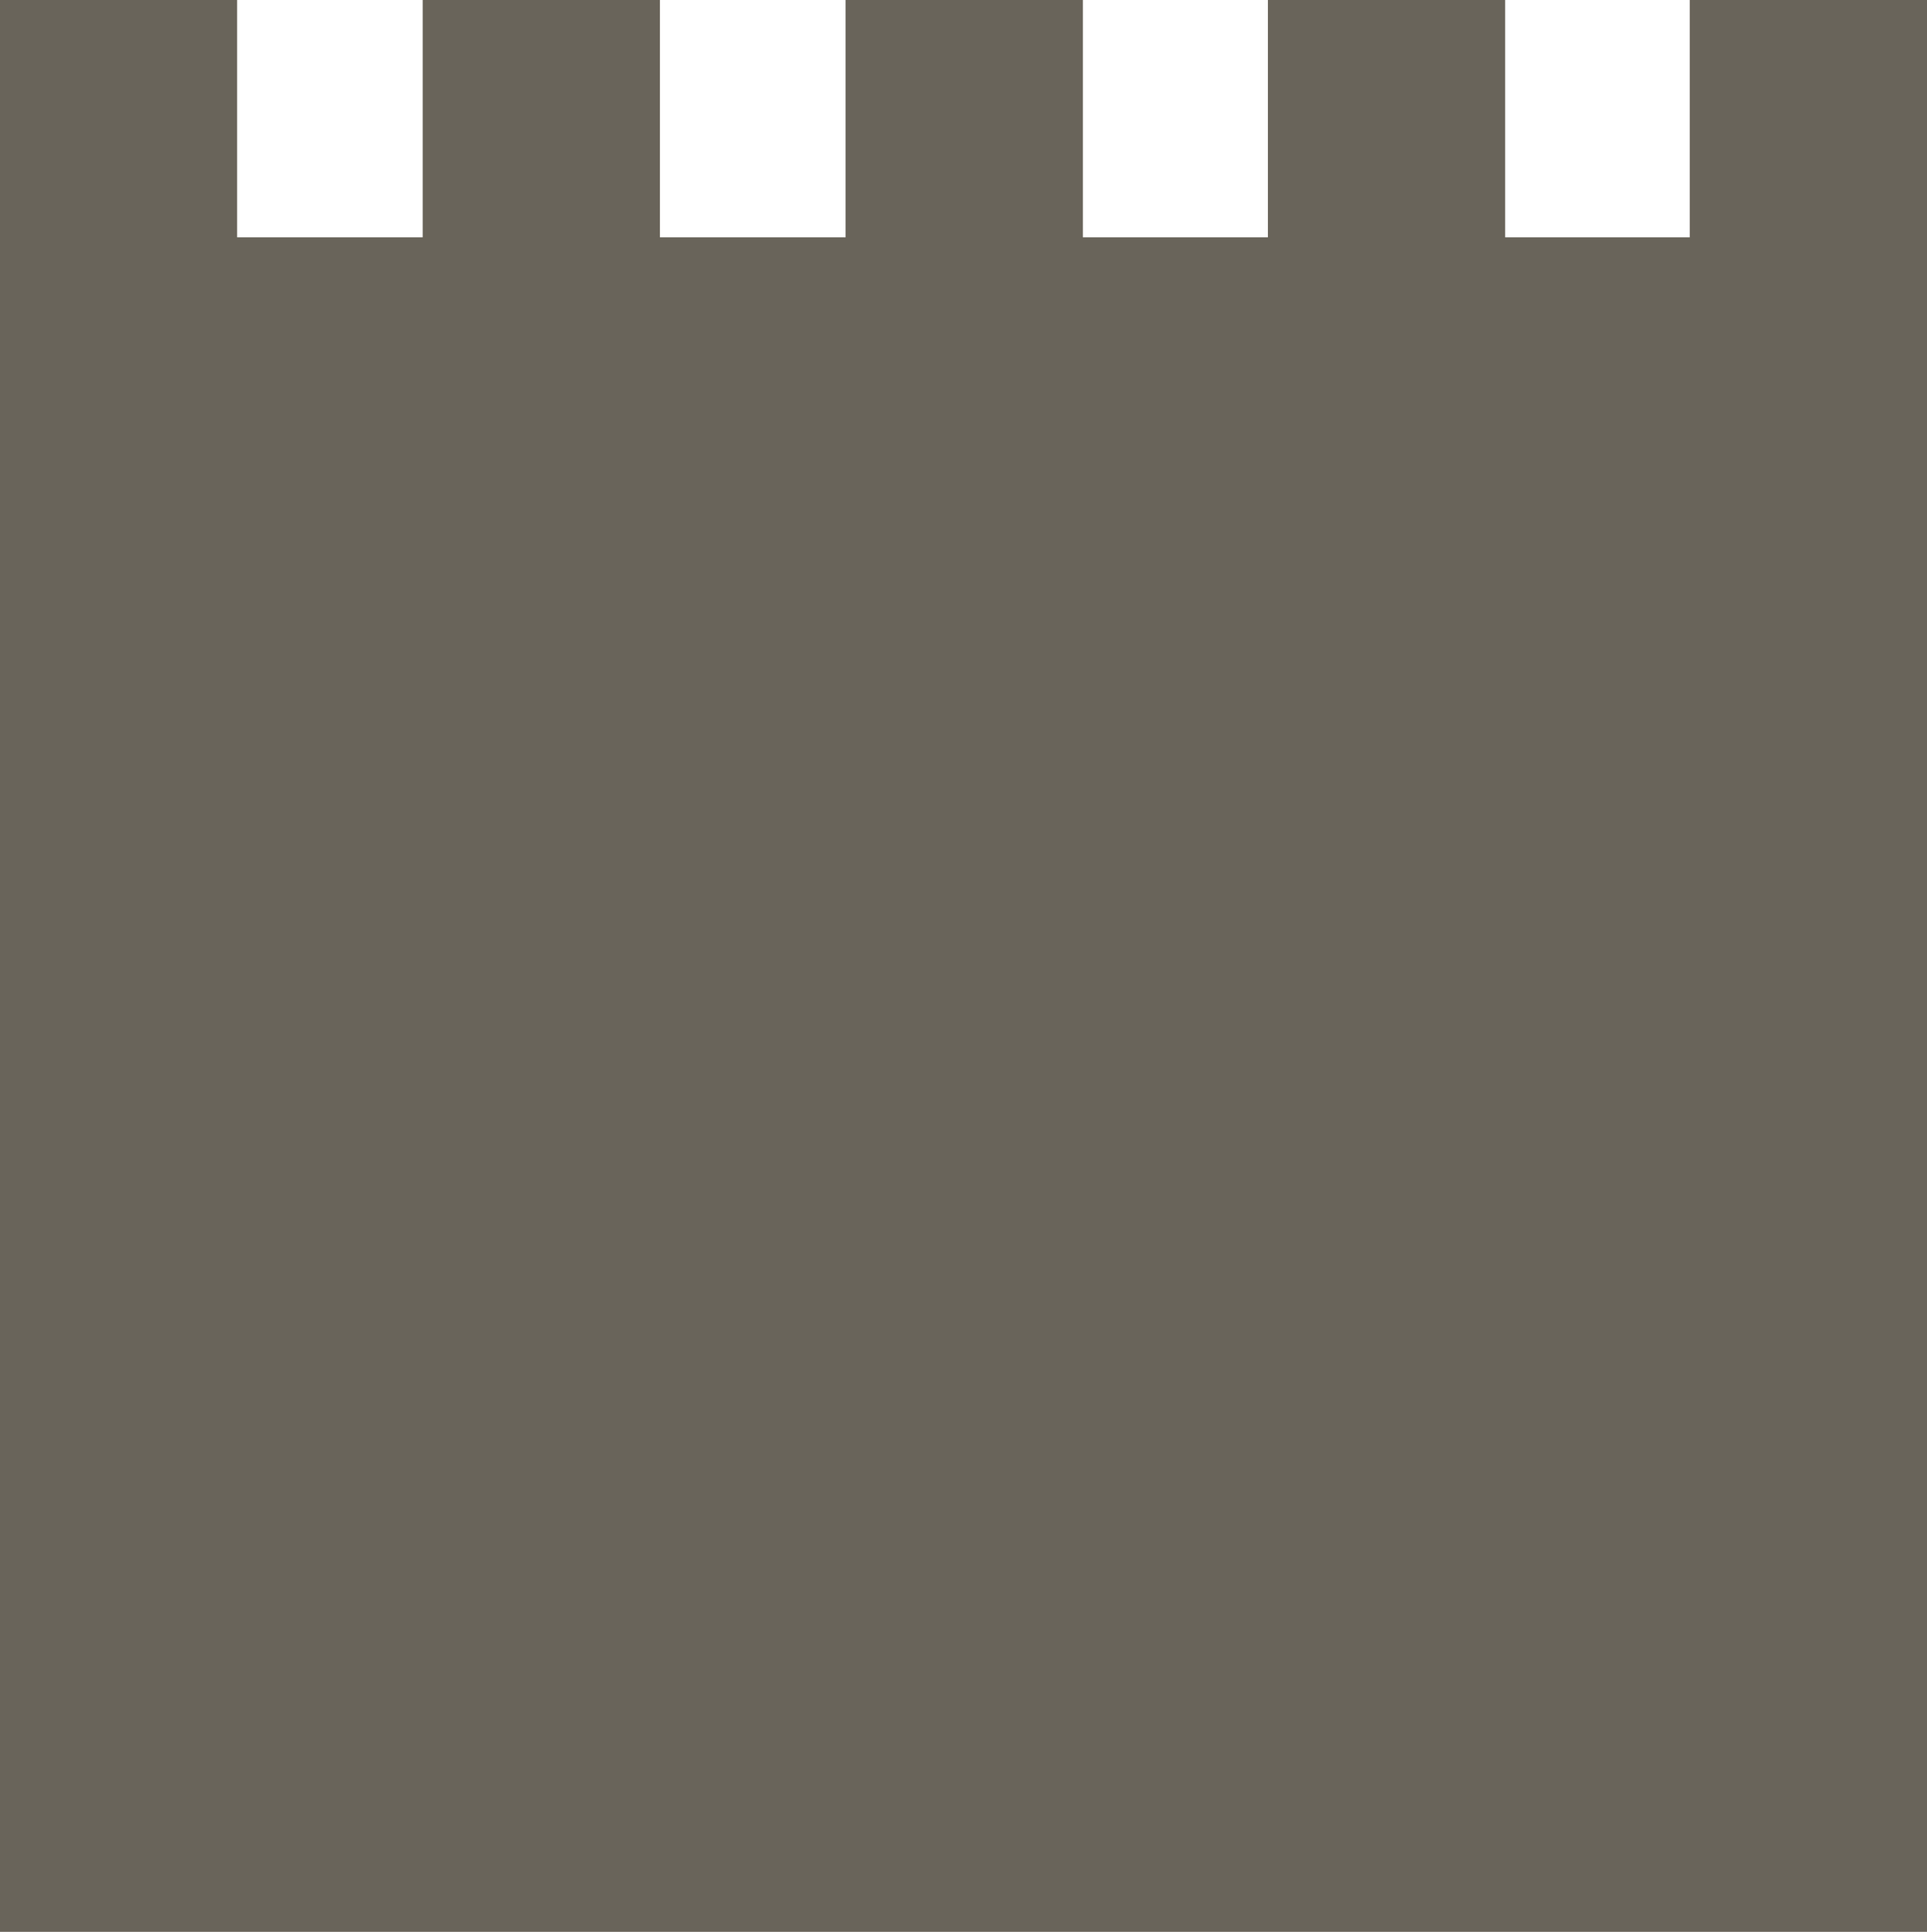
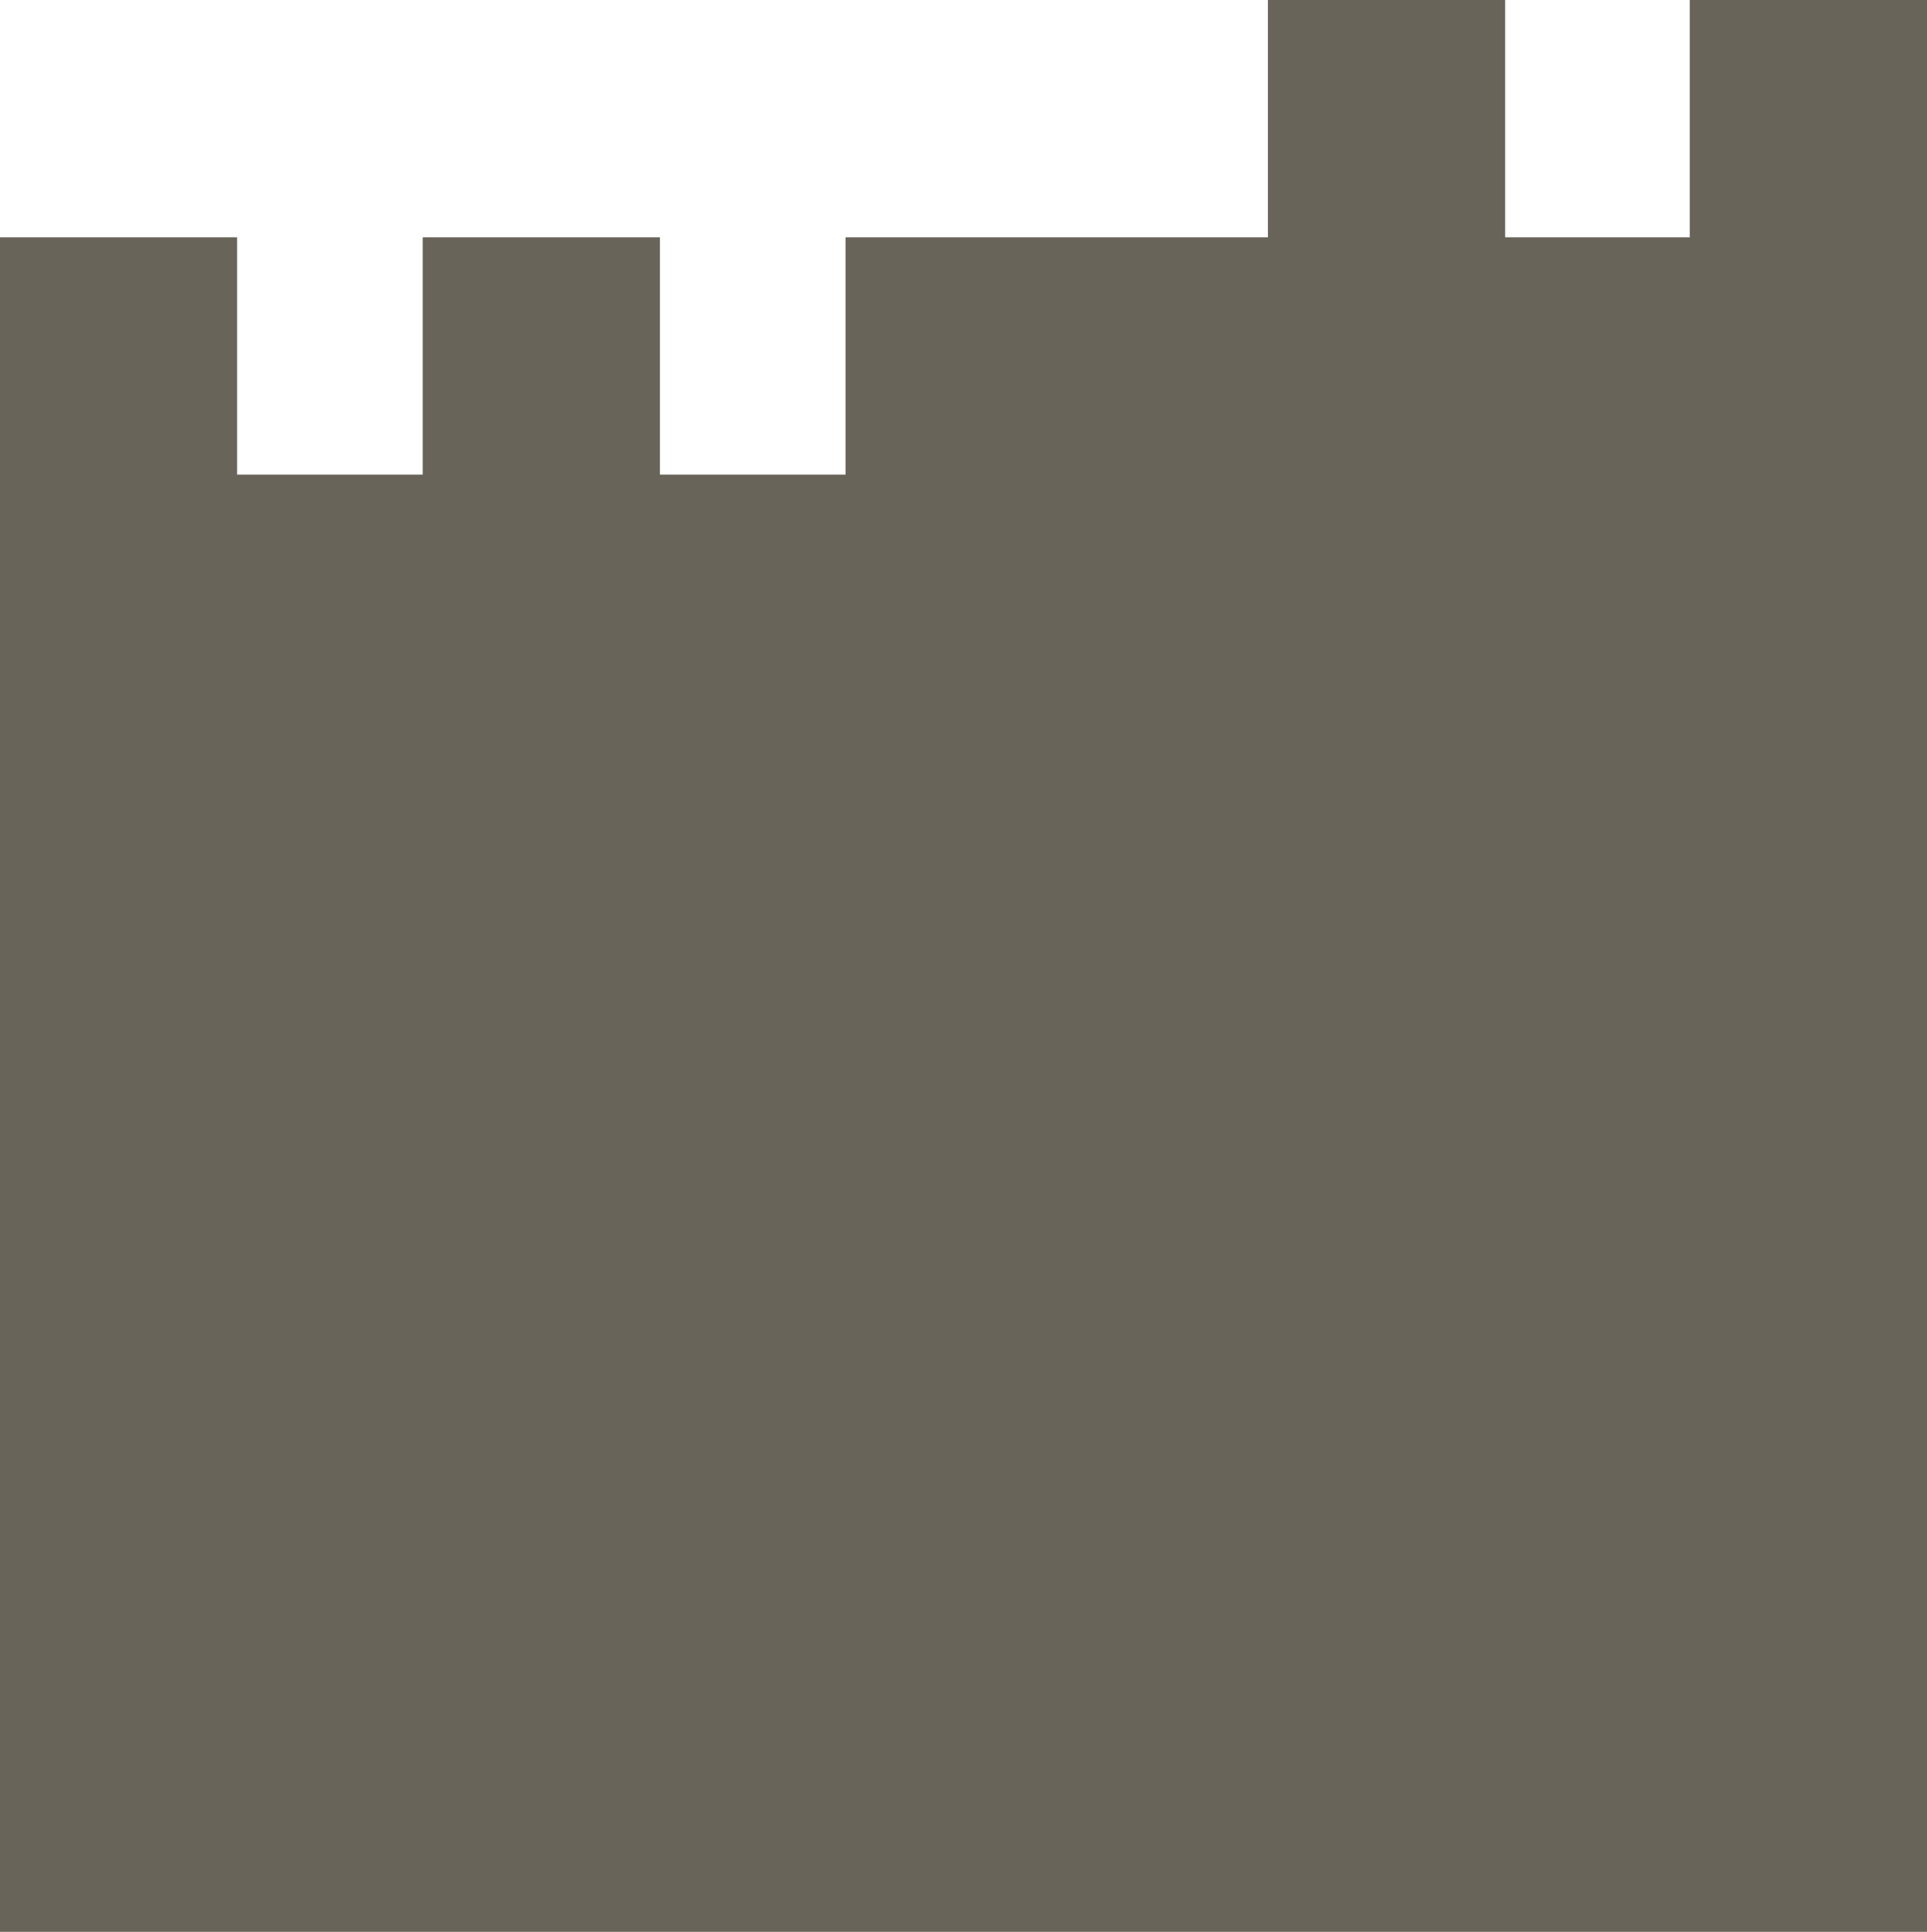
<svg xmlns="http://www.w3.org/2000/svg" width="60" height="60.14" viewBox="0 0 60 60.14">
-   <path d="M317.952,293.224v-60.14h-7.387v7.387h-5.748v-7.387H297.43v7.387h-5.762v-7.387h-7.387v7.387H278.5v-7.387h-7.387v7.387h-5.778v-7.387h-7.387v60.14Z" transform="translate(-257.952 -233.084)" fill="#69645a" />
+   <path d="M317.952,293.224v-60.14h-7.387v7.387h-5.748v-7.387H297.43v7.387h-5.762h-7.387v7.387H278.5v-7.387h-7.387v7.387h-5.778v-7.387h-7.387v60.14Z" transform="translate(-257.952 -233.084)" fill="#69645a" />
</svg>